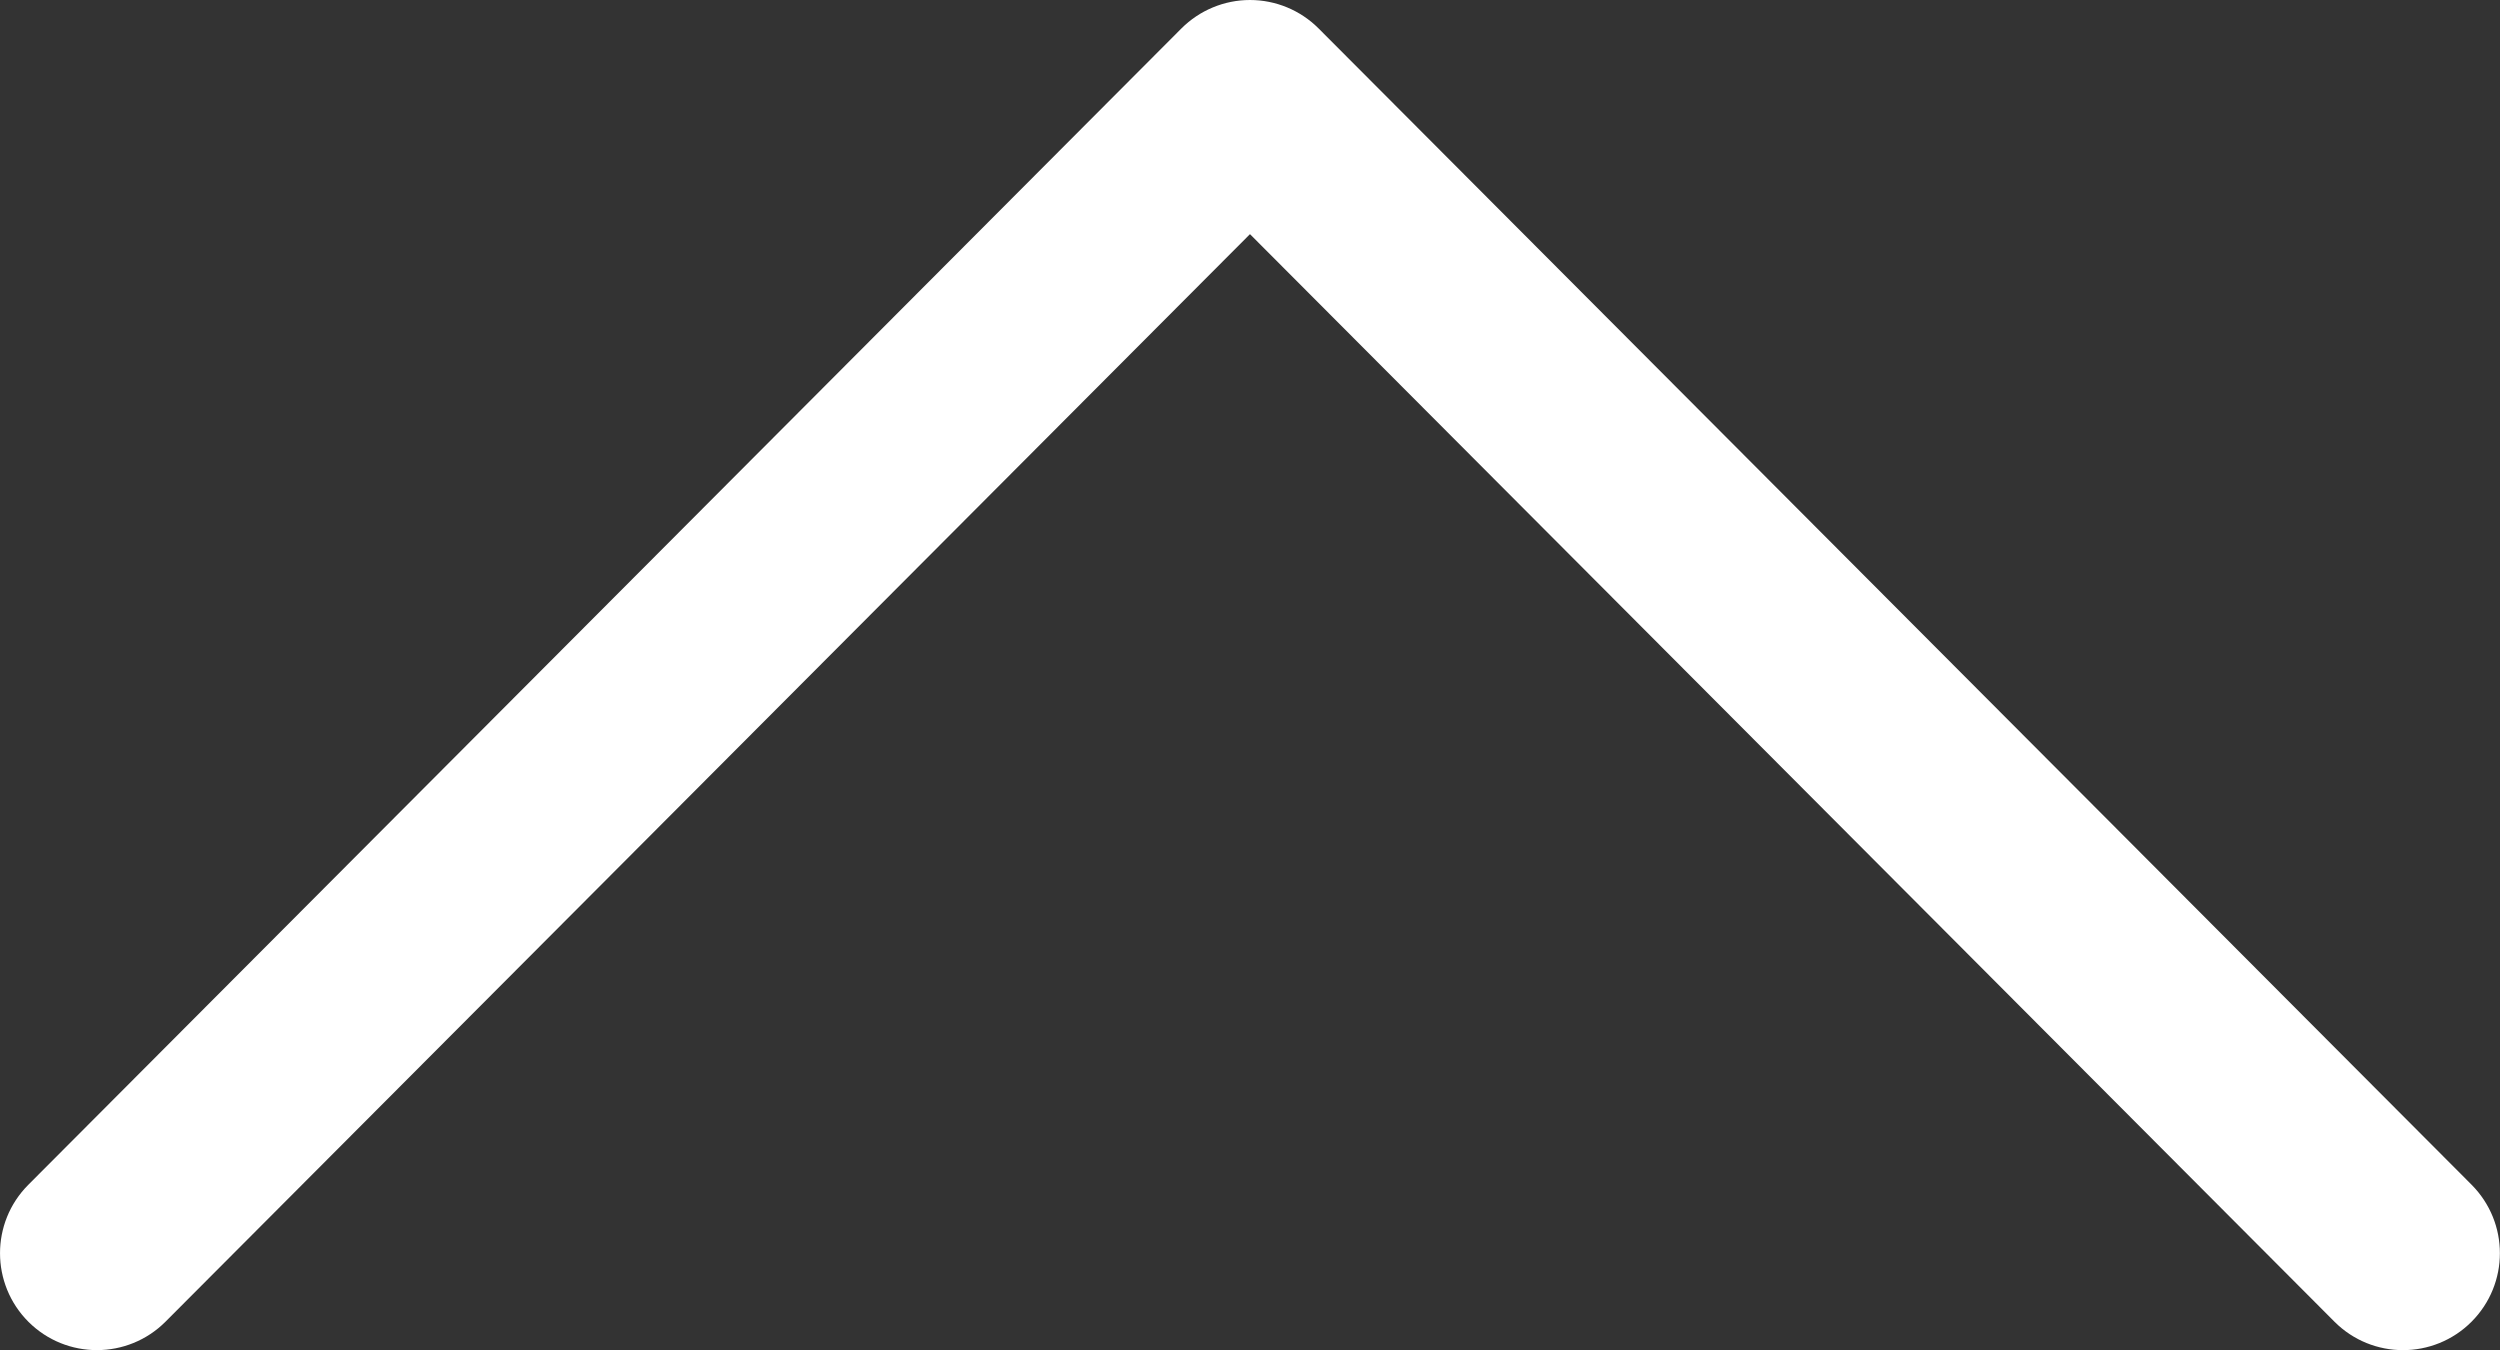
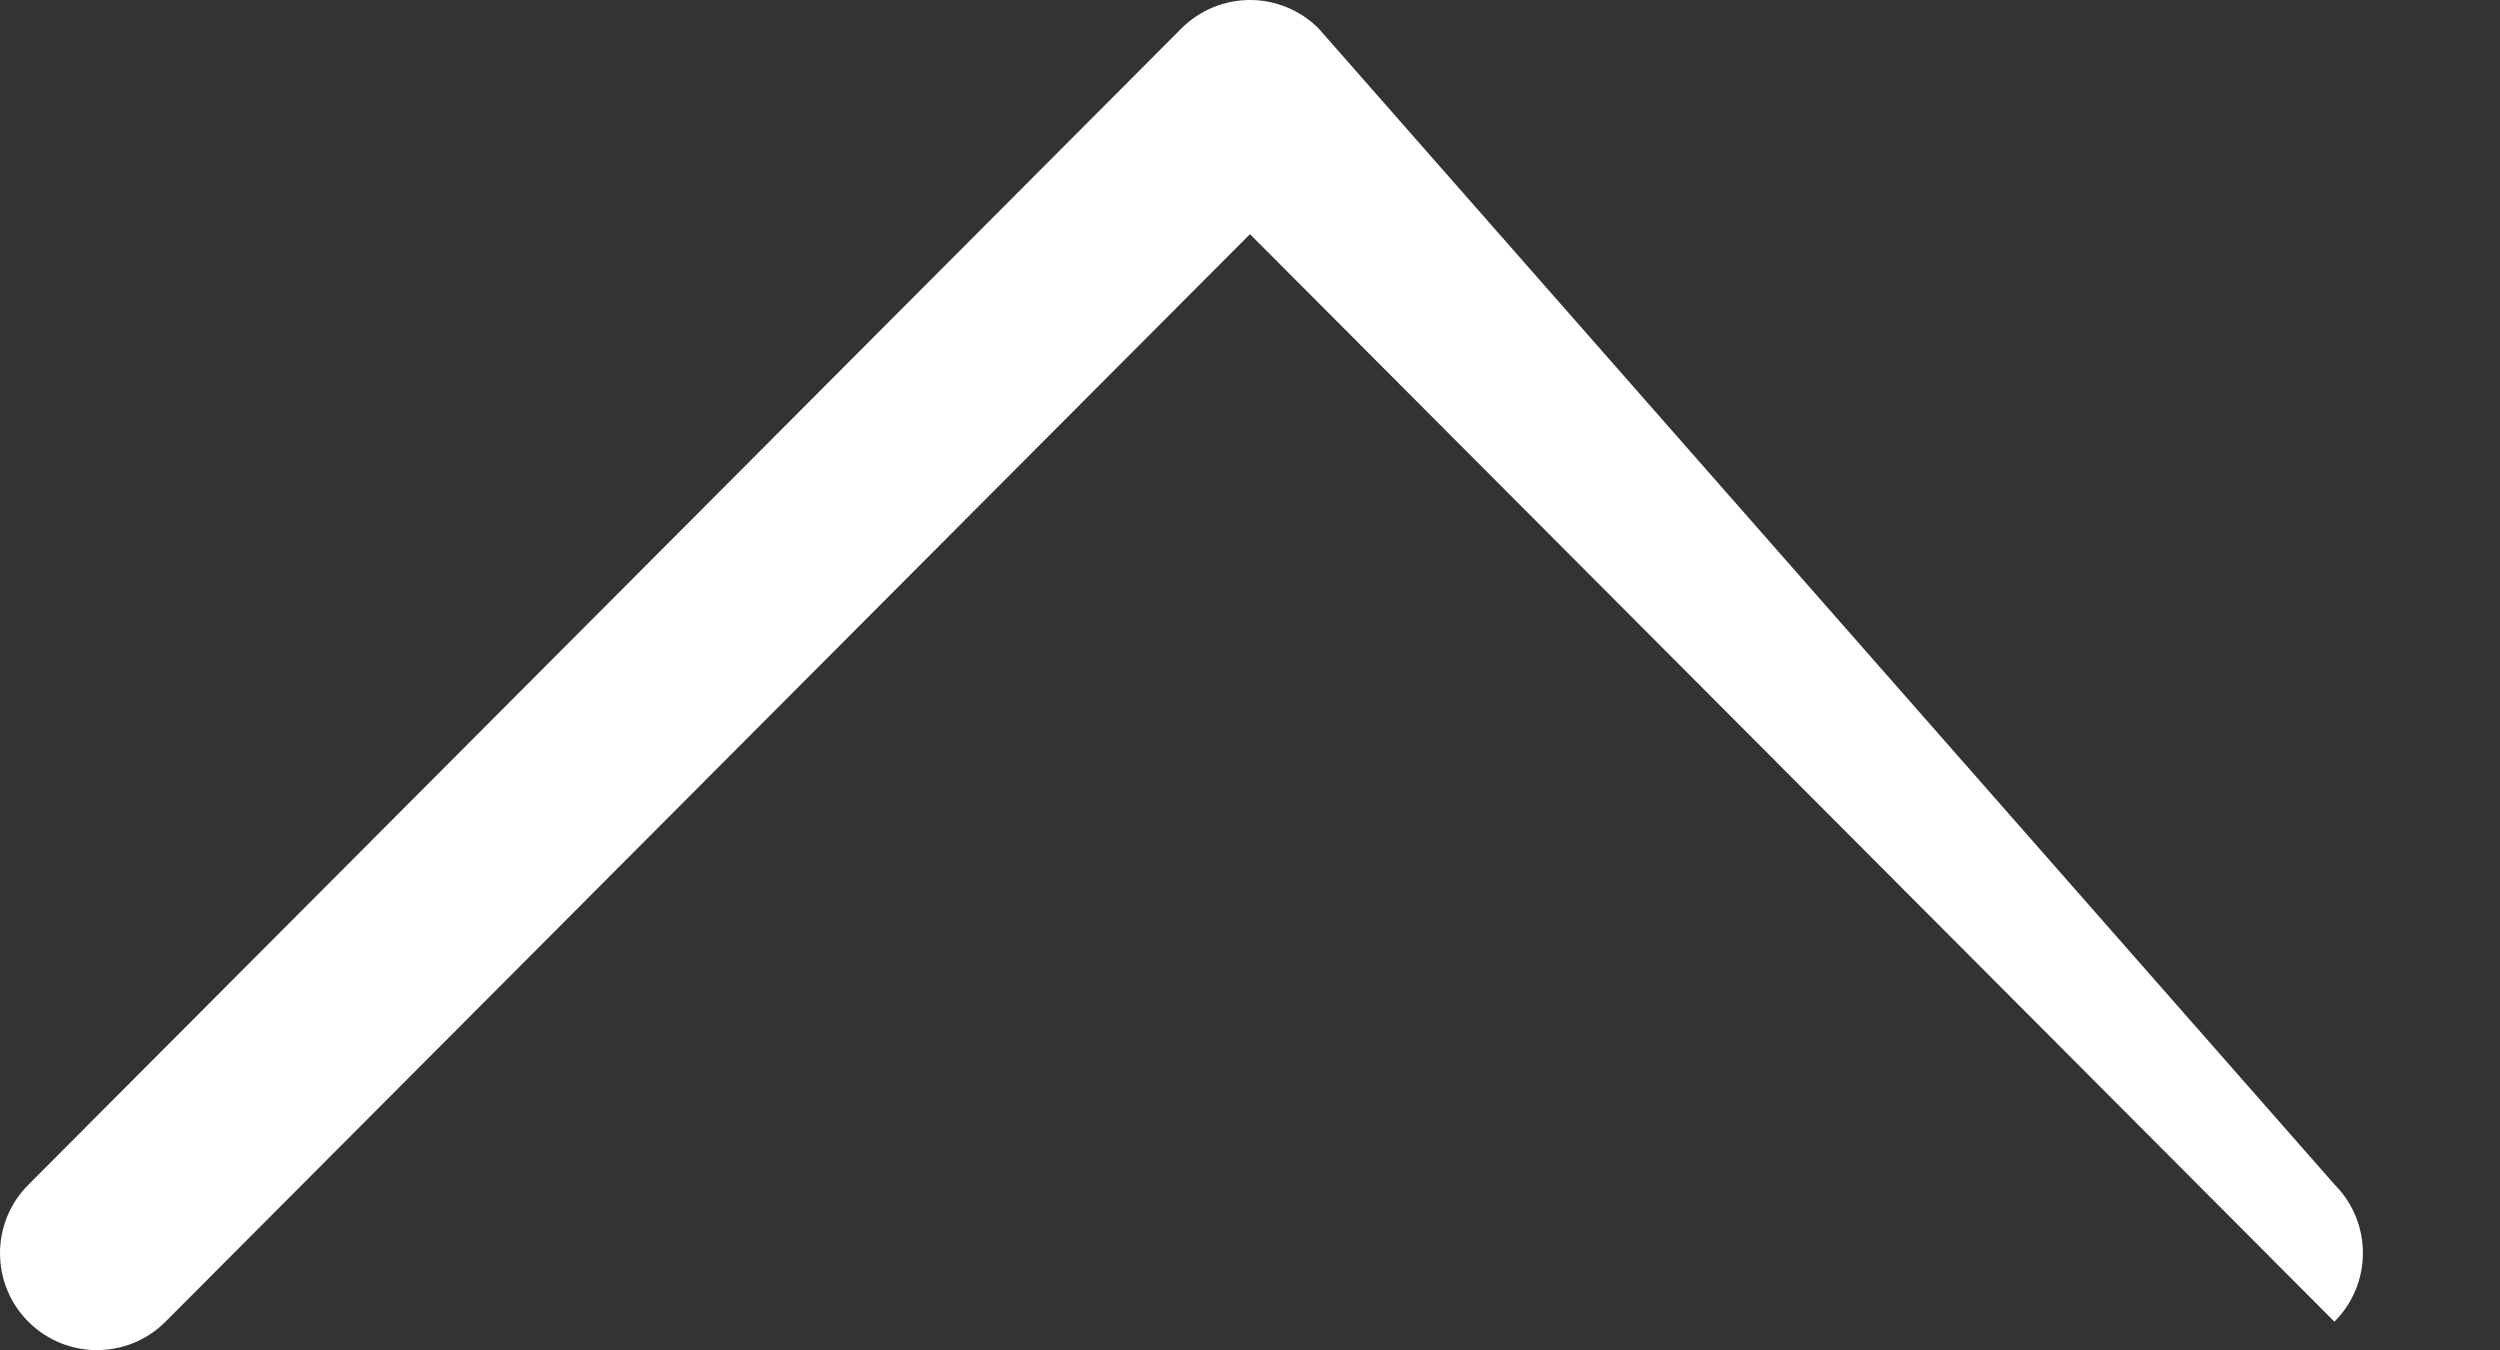
<svg xmlns="http://www.w3.org/2000/svg" version="1.1" x="0px" y="0px" width="43.999px" height="23.762px" viewBox="0 0 43.999 23.762" style="enable-background:new 0 0 43.999 23.762;" xml:space="preserve">
  <rect x="0" y="0" width="43.999" height="23.762" fill="#333333" stroke="none" />
  <style type="text/css">
	.st0{fill:#FFFFFF;}
</style>
  <defs>
</defs>
  <g>
    <g>
-       <path class="st0" d="M20.792,0.501L0.498,20.852c-0.665,0.667-0.663,1.746,0.003,2.412c0.667,0.665,1.747,0.663,2.412-0.003    L21.999,4.121l19.086,19.14c0.665,0.667,1.745,0.668,2.411,0.003c0.334-0.334,0.501-0.771,0.501-1.208    c0-0.436-0.166-0.871-0.498-1.205L23.207,0.501C22.887,0.18,22.452,0,21.999,0S21.112,0.181,20.792,0.501z" />
+       <path class="st0" d="M20.792,0.501L0.498,20.852c-0.665,0.667-0.663,1.746,0.003,2.412c0.667,0.665,1.747,0.663,2.412-0.003    L21.999,4.121l19.086,19.14c0.334-0.334,0.501-0.771,0.501-1.208    c0-0.436-0.166-0.871-0.498-1.205L23.207,0.501C22.887,0.18,22.452,0,21.999,0S21.112,0.181,20.792,0.501z" />
    </g>
  </g>
</svg>